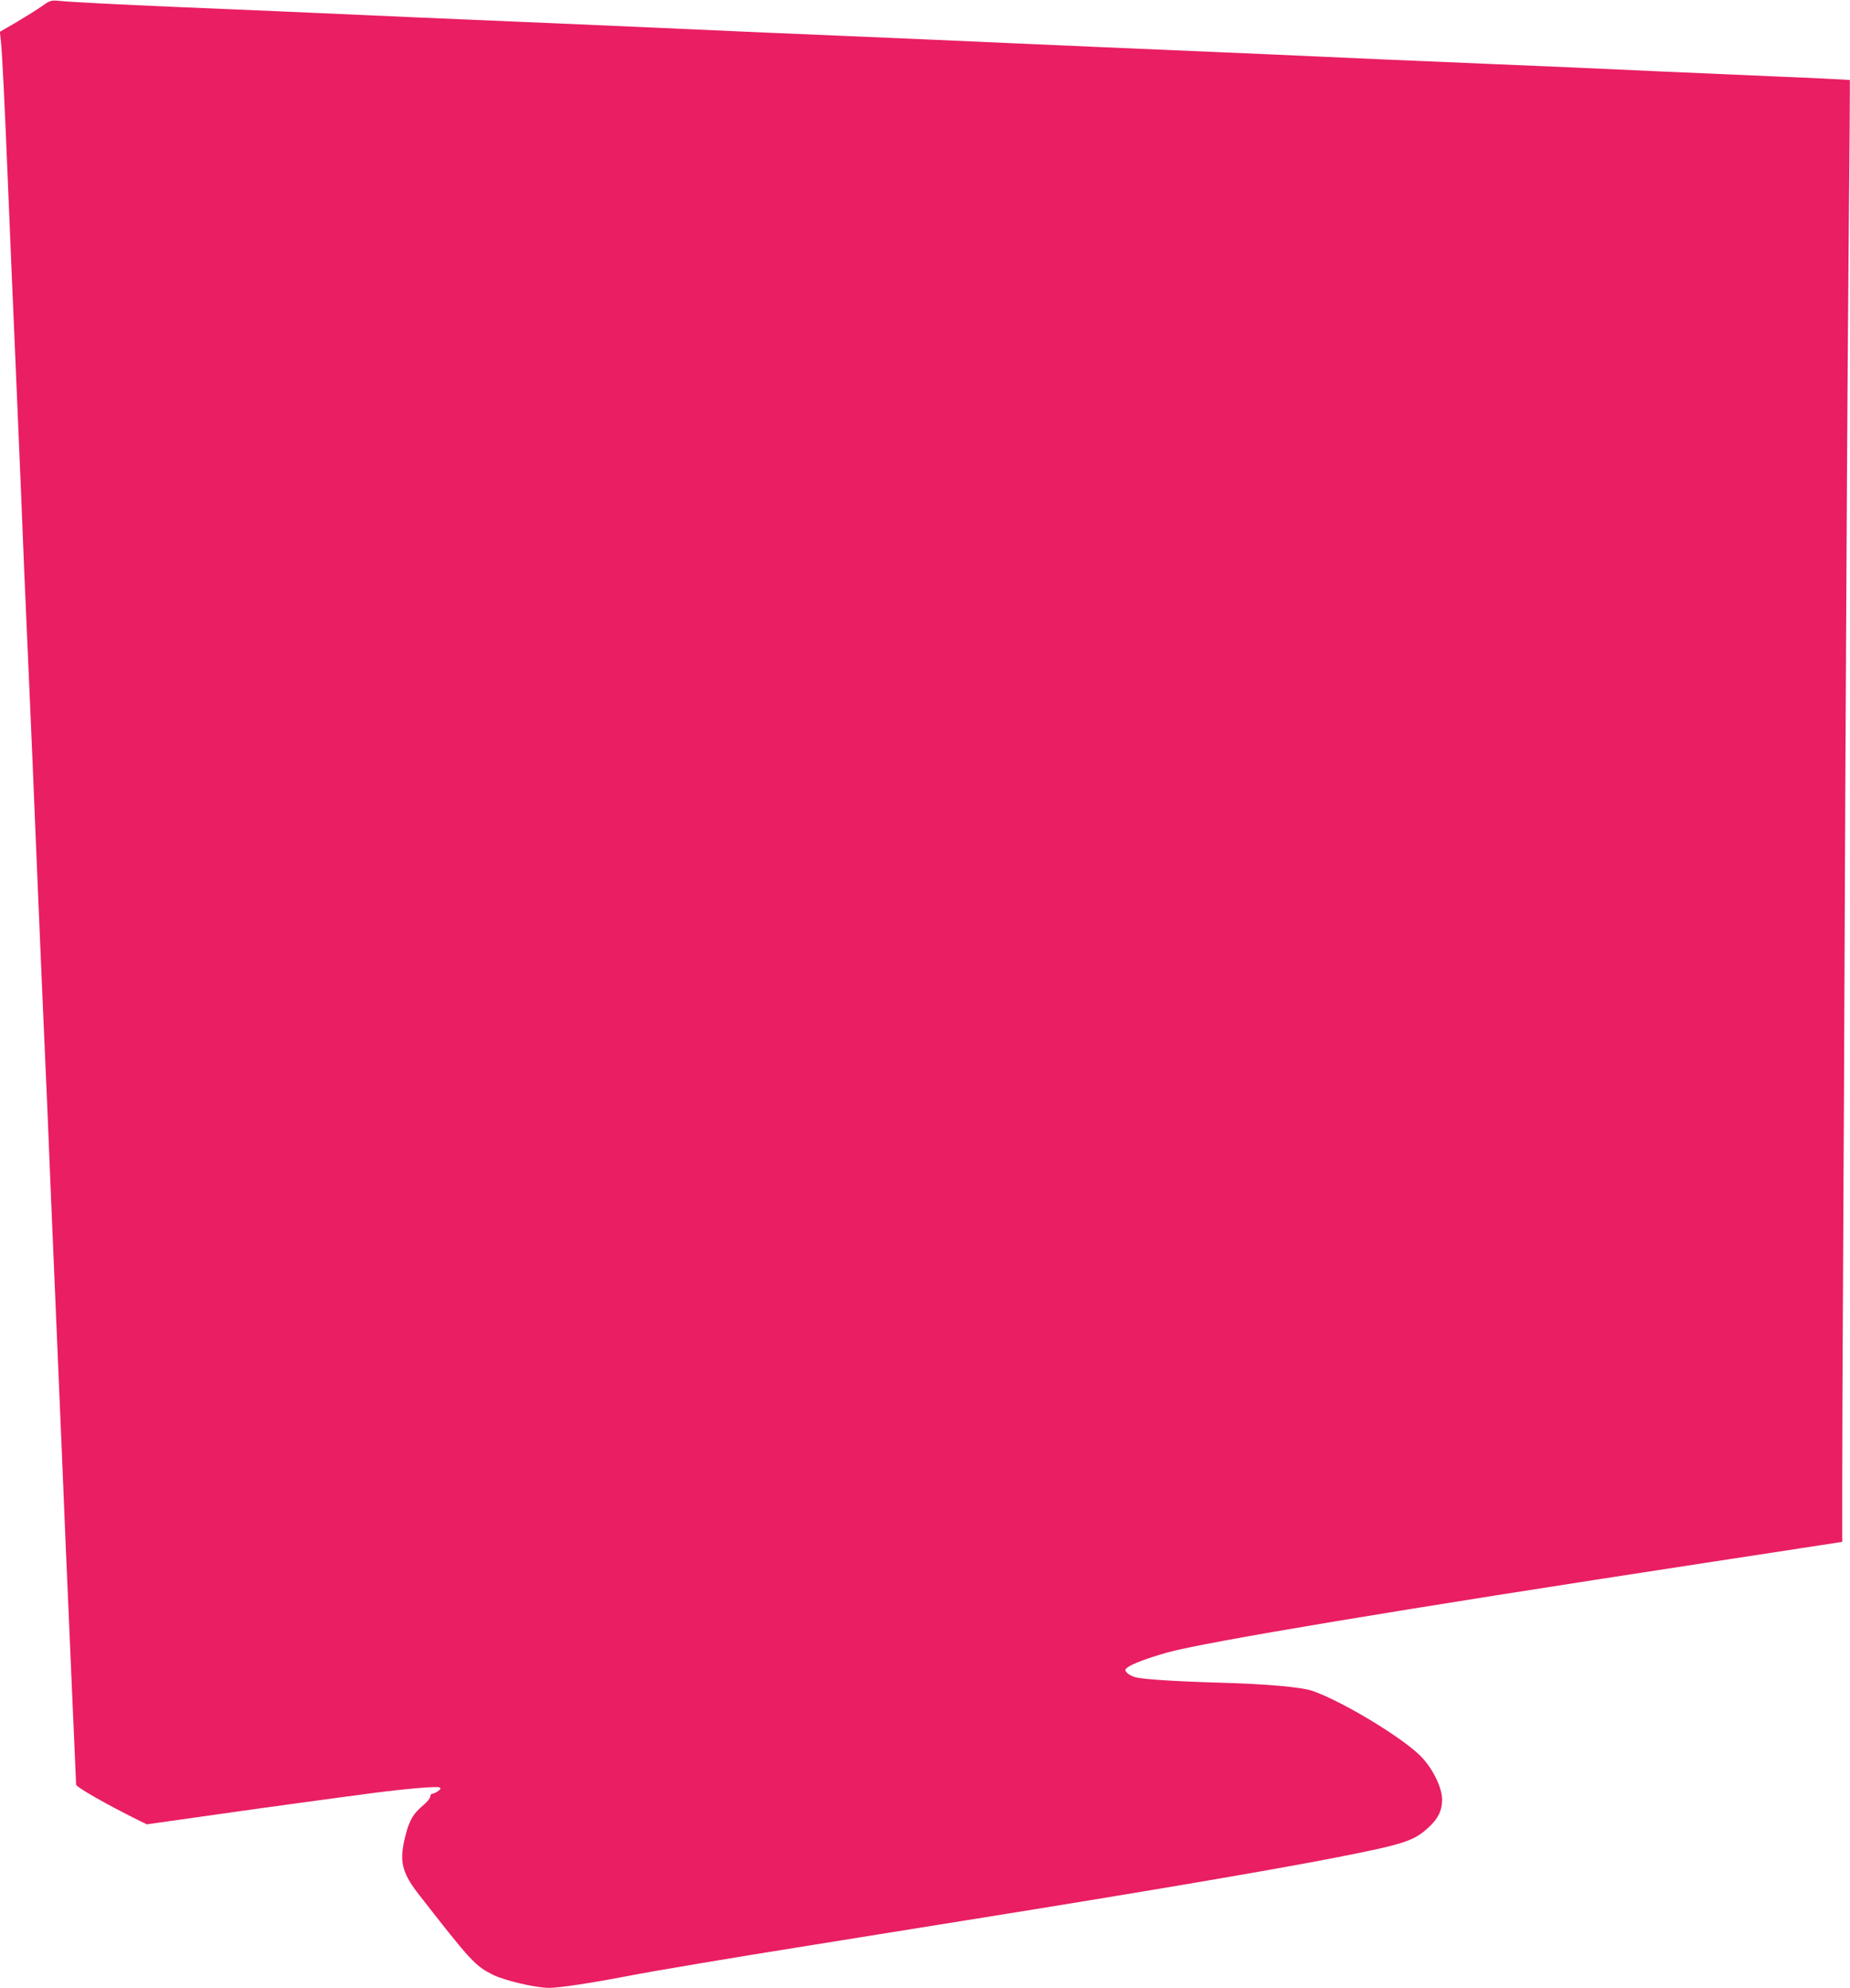
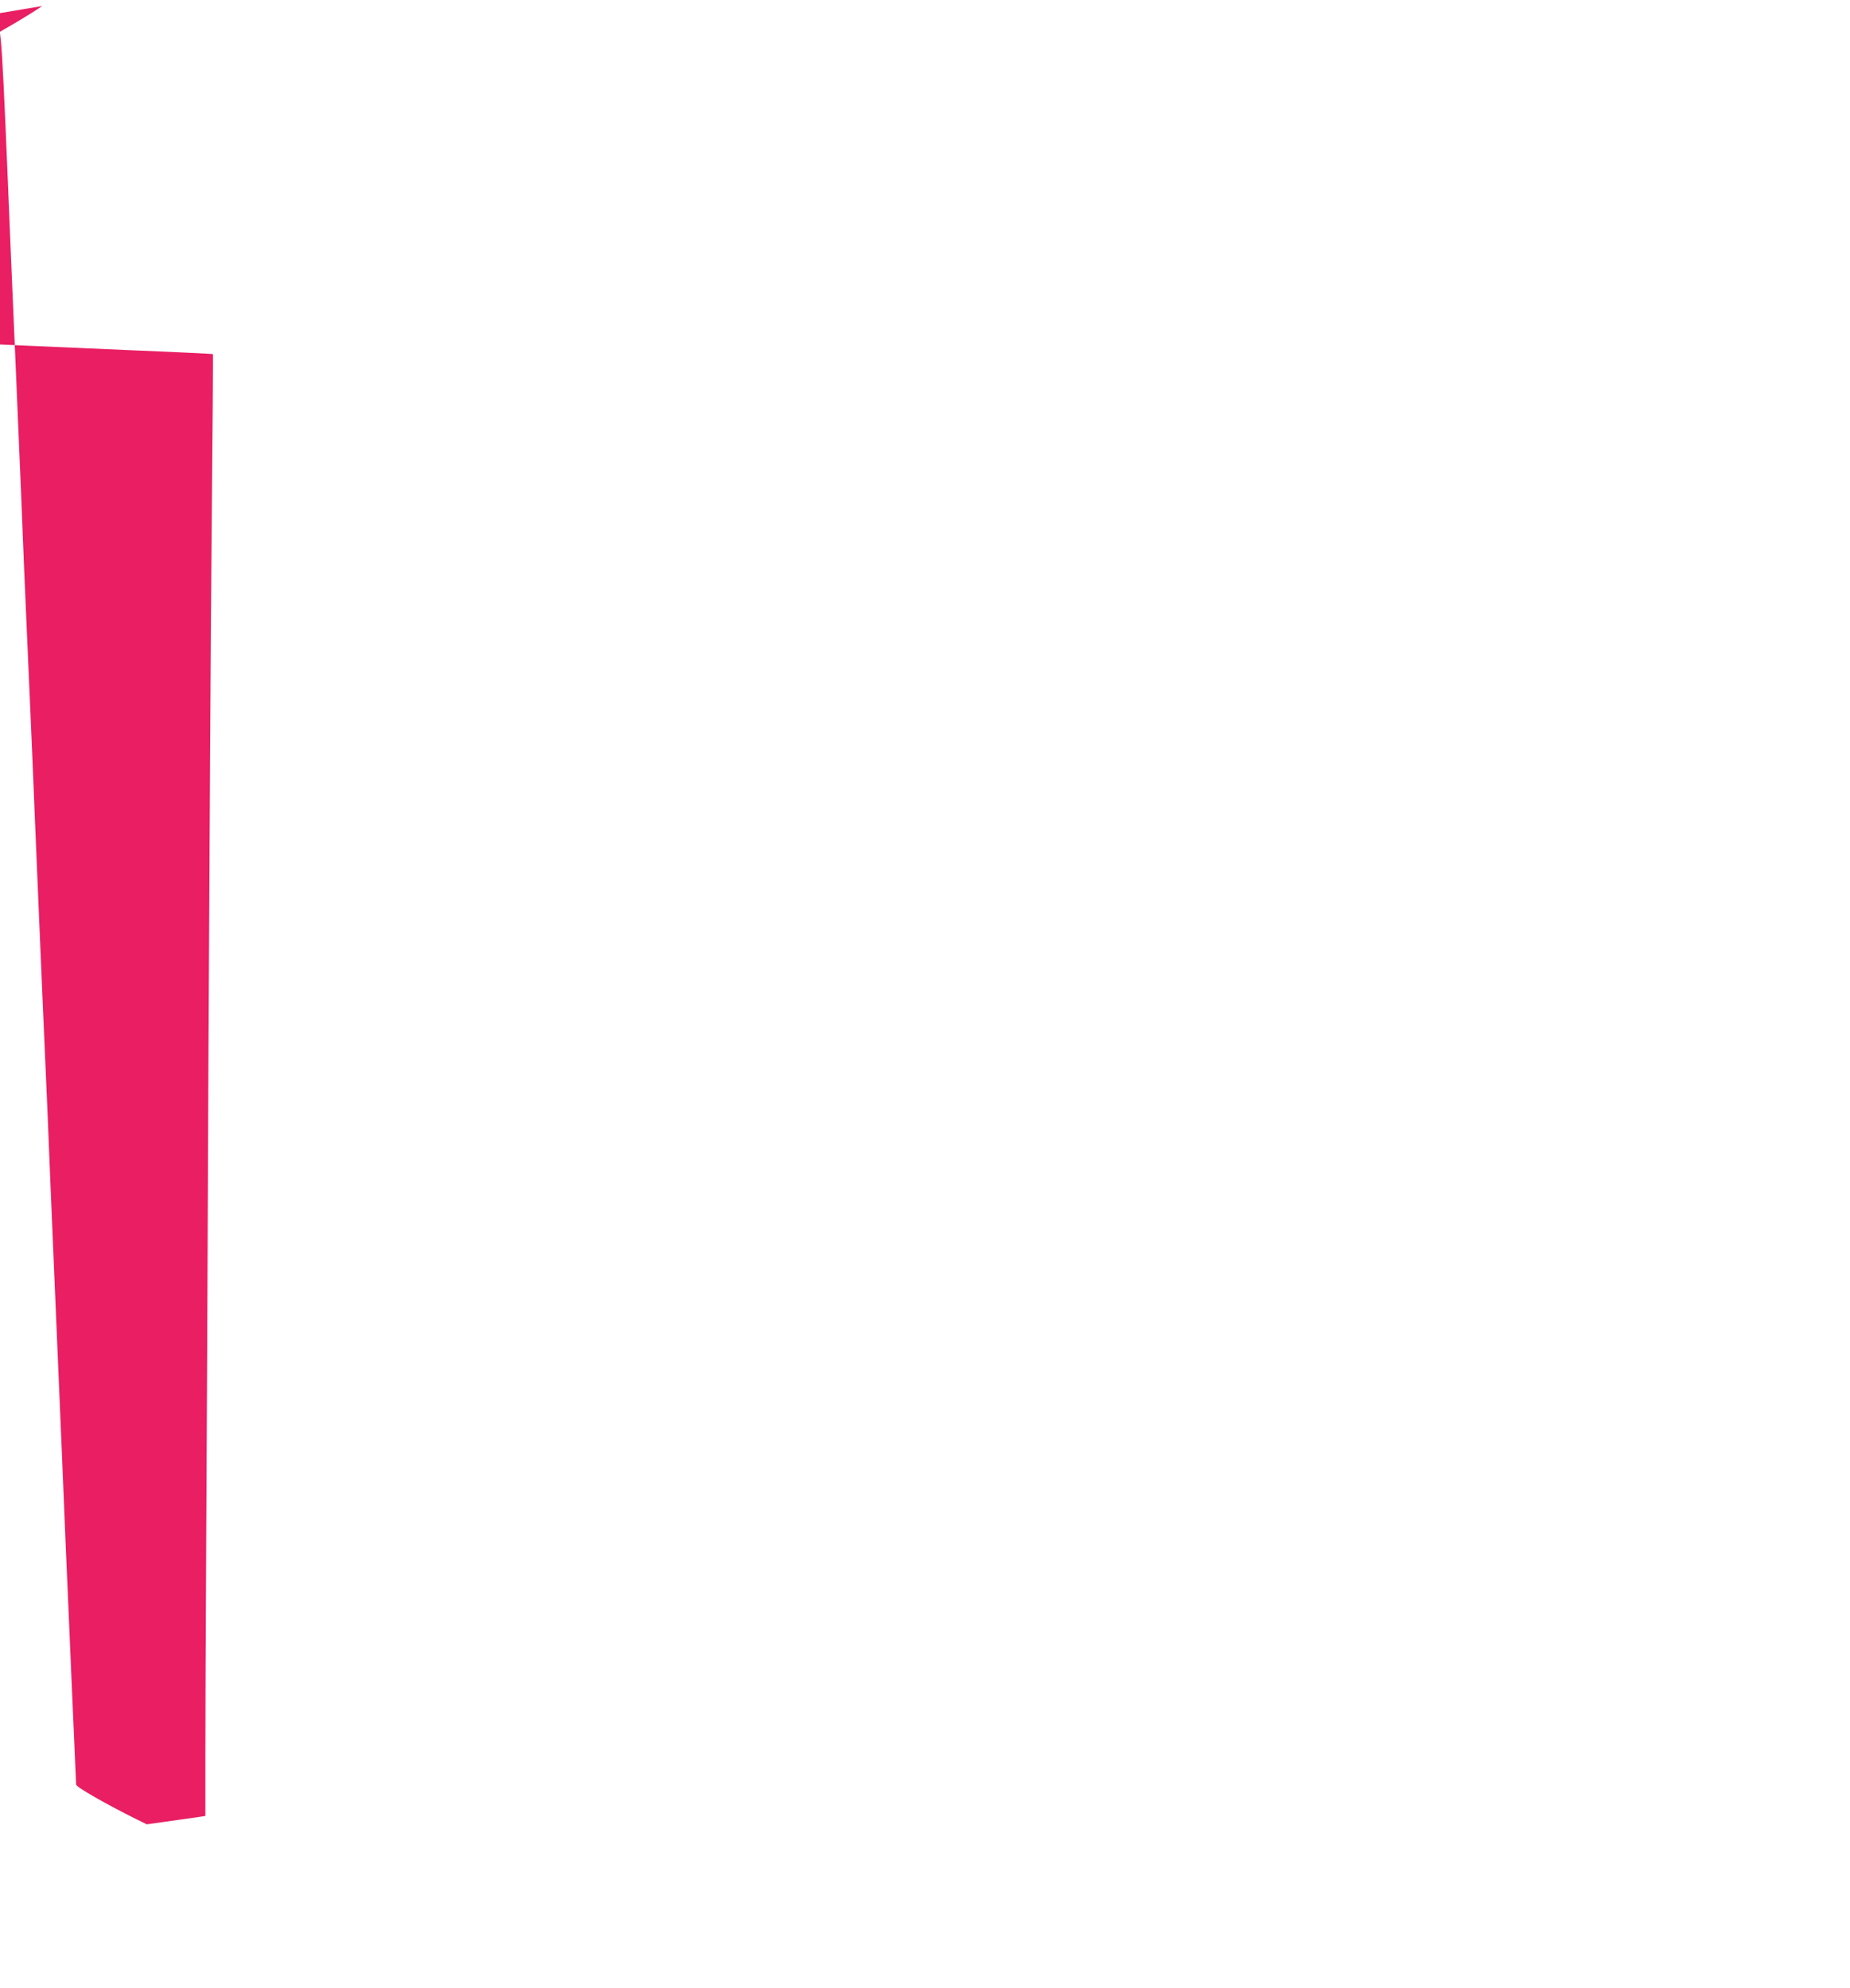
<svg xmlns="http://www.w3.org/2000/svg" version="1.0" width="1191pt" height="1280pt" viewBox="0 0 1191 1280" preserveAspectRatio="xMidYMid meet">
  <g transform="translate(0,1280) scale(0.1,-0.1)" fill="#e91e63" stroke="none">
-     <path d="M271 12761 c-29 -21 -102 -66 -162 -102 l-110 -64 6 -52 c10 -94 24 -390 45 -898 19 -468 26 -623 50 -1180 5 -121 21 -492 35 -825 13 -333 29 -711 35 -840 19 -437 30 -674 40 -915 5 -132 12 -296 15 -365 3 -69 12 -282 20 -475 16 -384 30 -700 45 -1045 6 -124 22 -497 35 -830 14 -333 30 -704 35 -825 5 -121 23 -544 40 -940 16 -396 34 -821 40 -945 5 -124 14 -333 20 -465 6 -132 15 -337 20 -455 5 -118 10 -222 10 -231 0 -16 193 -126 390 -224 l65 -32 340 48 c326 47 867 121 1120 154 207 27 408 44 423 36 12 -7 10 -11 -9 -25 -13 -9 -29 -16 -36 -16 -7 0 -13 -8 -13 -18 0 -10 -20 -35 -45 -56 -64 -53 -90 -98 -114 -193 -43 -168 -26 -240 91 -389 333 -427 357 -452 472 -510 78 -38 275 -84 362 -84 66 0 269 31 499 75 174 34 680 119 1220 205 143 23 384 62 535 86 151 24 345 55 430 69 1120 179 1995 328 2390 406 432 85 493 105 588 193 60 55 86 108 86 177 1 79 -64 209 -142 285 -124 122 -504 351 -692 416 -71 25 -301 45 -595 53 -282 8 -498 22 -546 35 -20 6 -43 18 -53 28 -15 18 -15 20 1 34 26 22 132 62 260 98 248 68 1476 273 3451 575 449 69 834 128 855 131 l37 6 0 376 c0 208 2 789 5 1292 3 503 10 1952 15 3220 6 1268 15 2804 21 3413 6 610 9 1110 8 1112 -2 1 -231 13 -509 24 -278 12 -597 26 -710 31 -434 20 -681 31 -1140 50 -528 22 -830 35 -1150 50 -118 5 -377 17 -575 25 -563 24 -1030 44 -1272 55 -464 21 -682 30 -1148 50 -454 19 -619 26 -1147 50 -243 11 -710 31 -1273 55 -198 8 -457 20 -575 25 -369 17 -890 39 -1270 55 -374 16 -676 31 -765 40 -45 4 -55 1 -104 -34z" />
+     <path d="M271 12761 c-29 -21 -102 -66 -162 -102 l-110 -64 6 -52 c10 -94 24 -390 45 -898 19 -468 26 -623 50 -1180 5 -121 21 -492 35 -825 13 -333 29 -711 35 -840 19 -437 30 -674 40 -915 5 -132 12 -296 15 -365 3 -69 12 -282 20 -475 16 -384 30 -700 45 -1045 6 -124 22 -497 35 -830 14 -333 30 -704 35 -825 5 -121 23 -544 40 -940 16 -396 34 -821 40 -945 5 -124 14 -333 20 -465 6 -132 15 -337 20 -455 5 -118 10 -222 10 -231 0 -16 193 -126 390 -224 l65 -32 340 48 l37 6 0 376 c0 208 2 789 5 1292 3 503 10 1952 15 3220 6 1268 15 2804 21 3413 6 610 9 1110 8 1112 -2 1 -231 13 -509 24 -278 12 -597 26 -710 31 -434 20 -681 31 -1140 50 -528 22 -830 35 -1150 50 -118 5 -377 17 -575 25 -563 24 -1030 44 -1272 55 -464 21 -682 30 -1148 50 -454 19 -619 26 -1147 50 -243 11 -710 31 -1273 55 -198 8 -457 20 -575 25 -369 17 -890 39 -1270 55 -374 16 -676 31 -765 40 -45 4 -55 1 -104 -34z" />
  </g>
</svg>